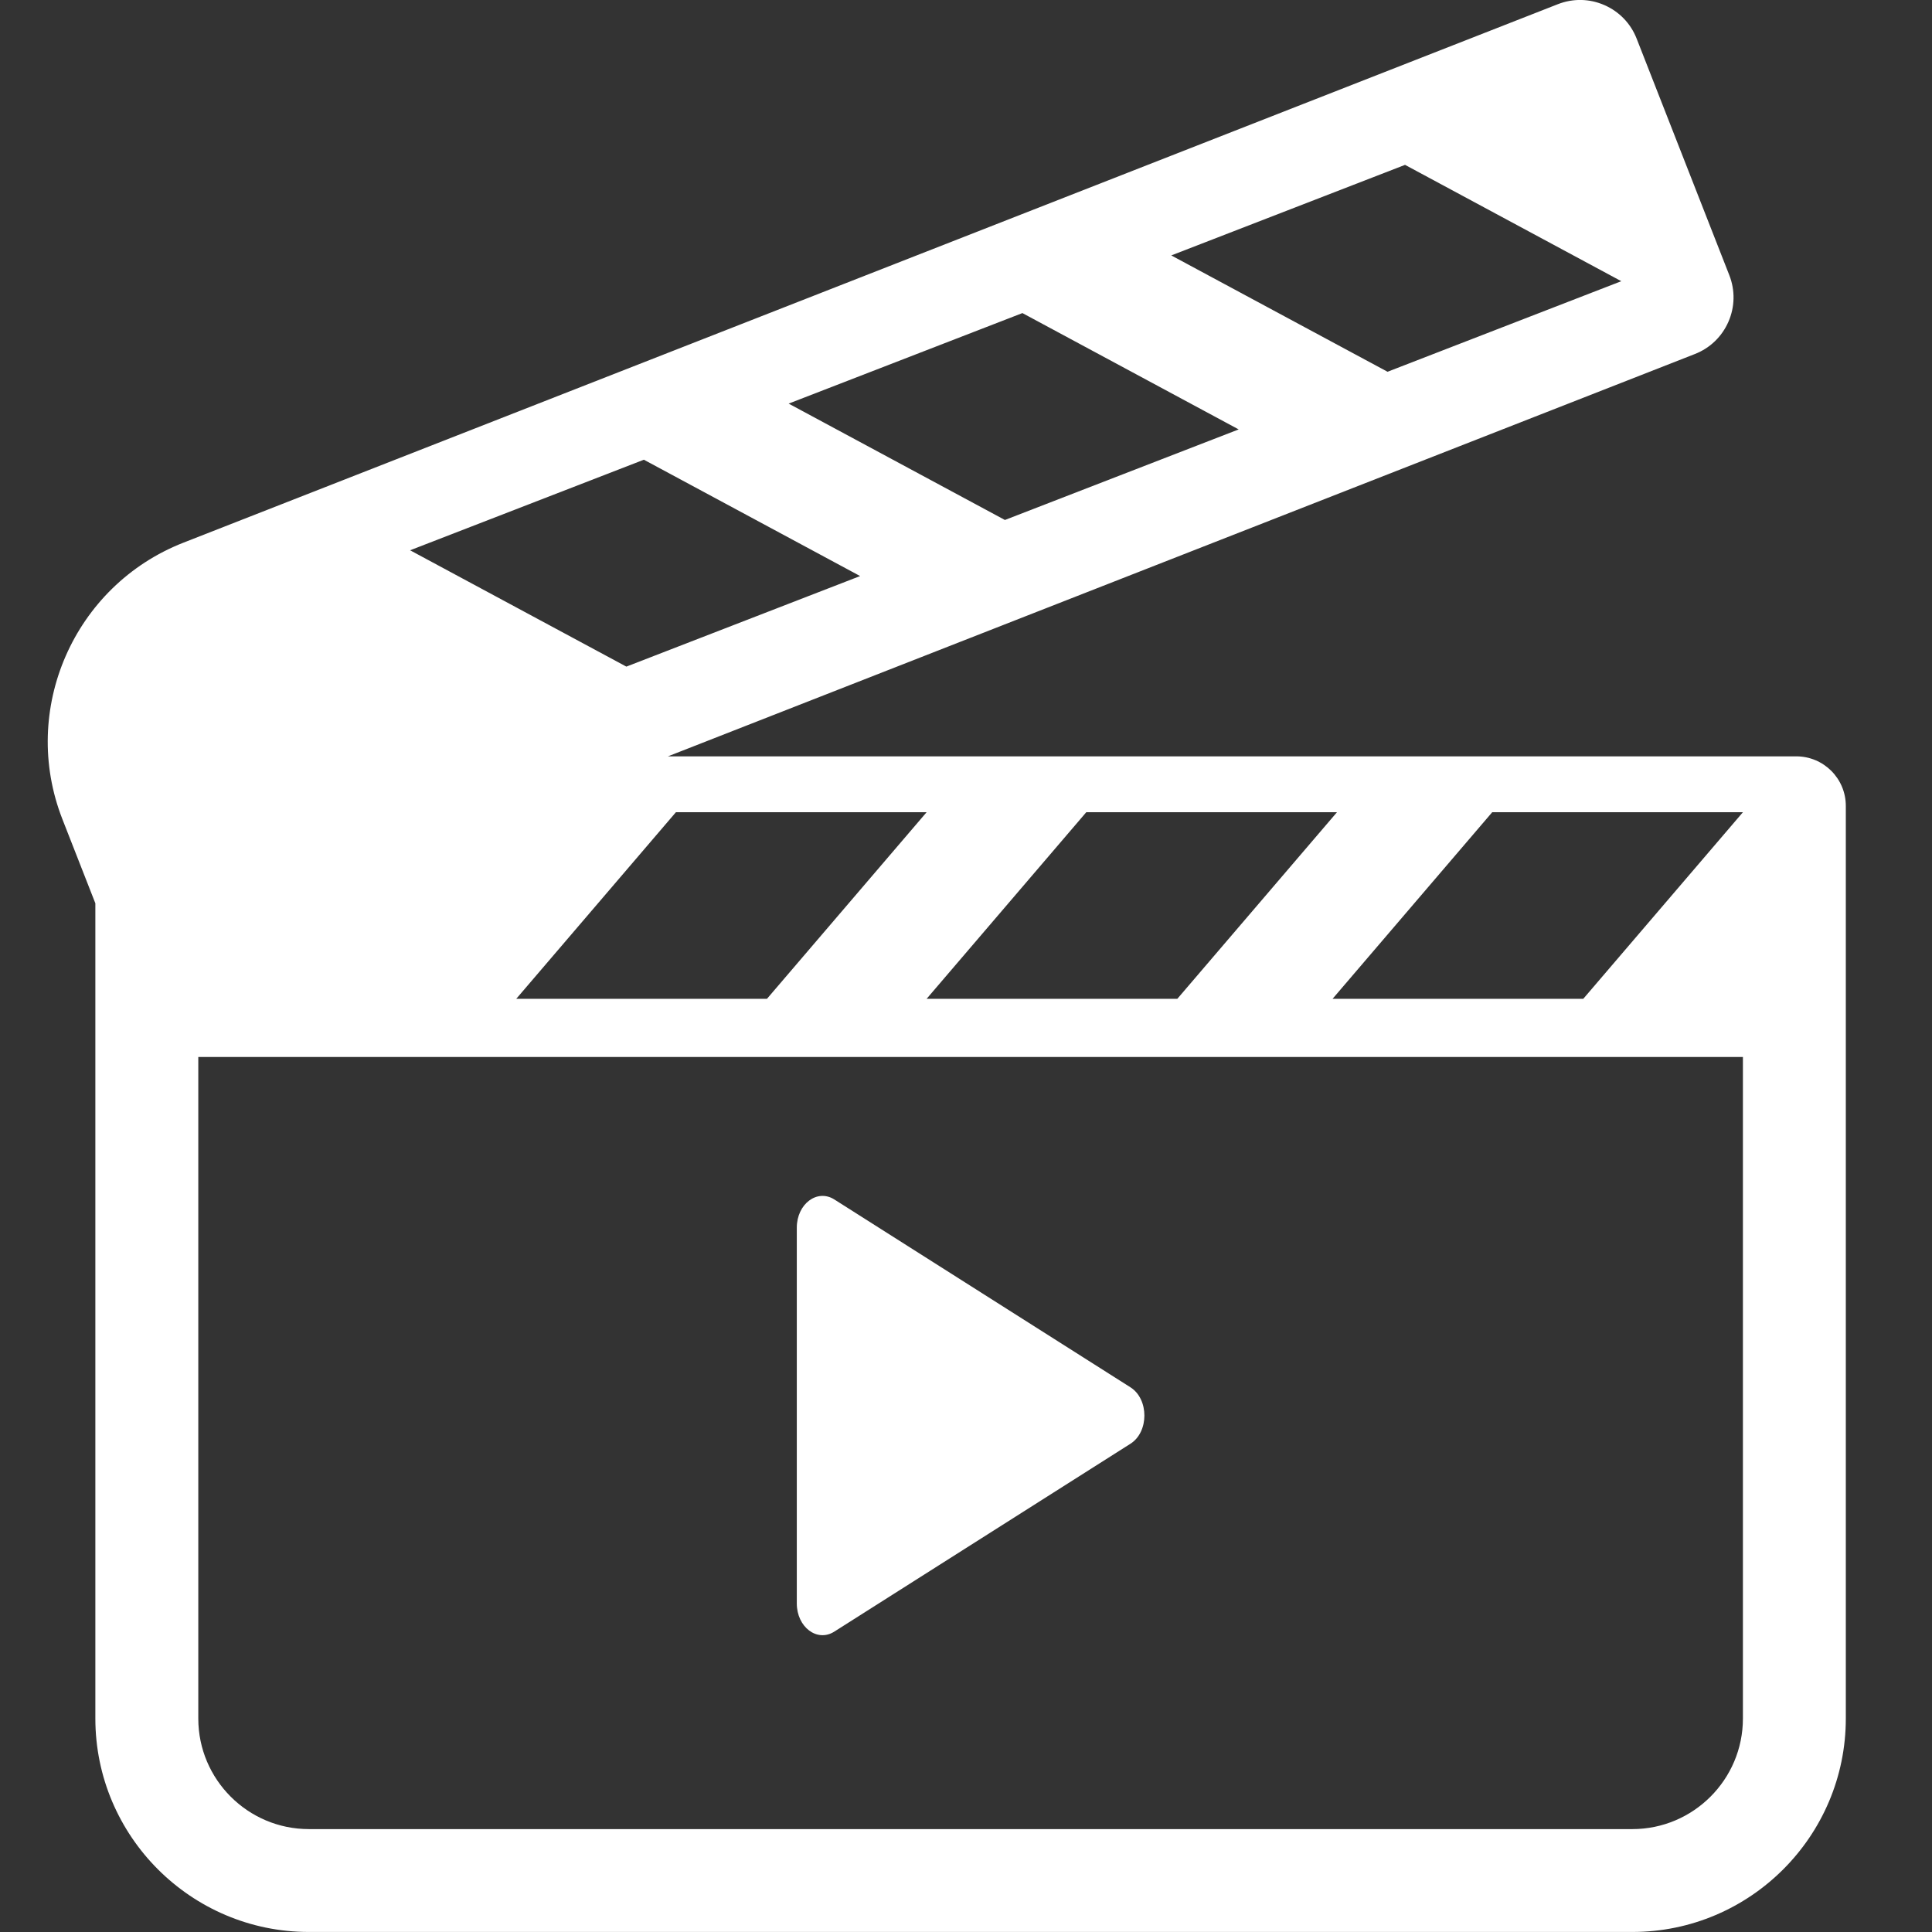
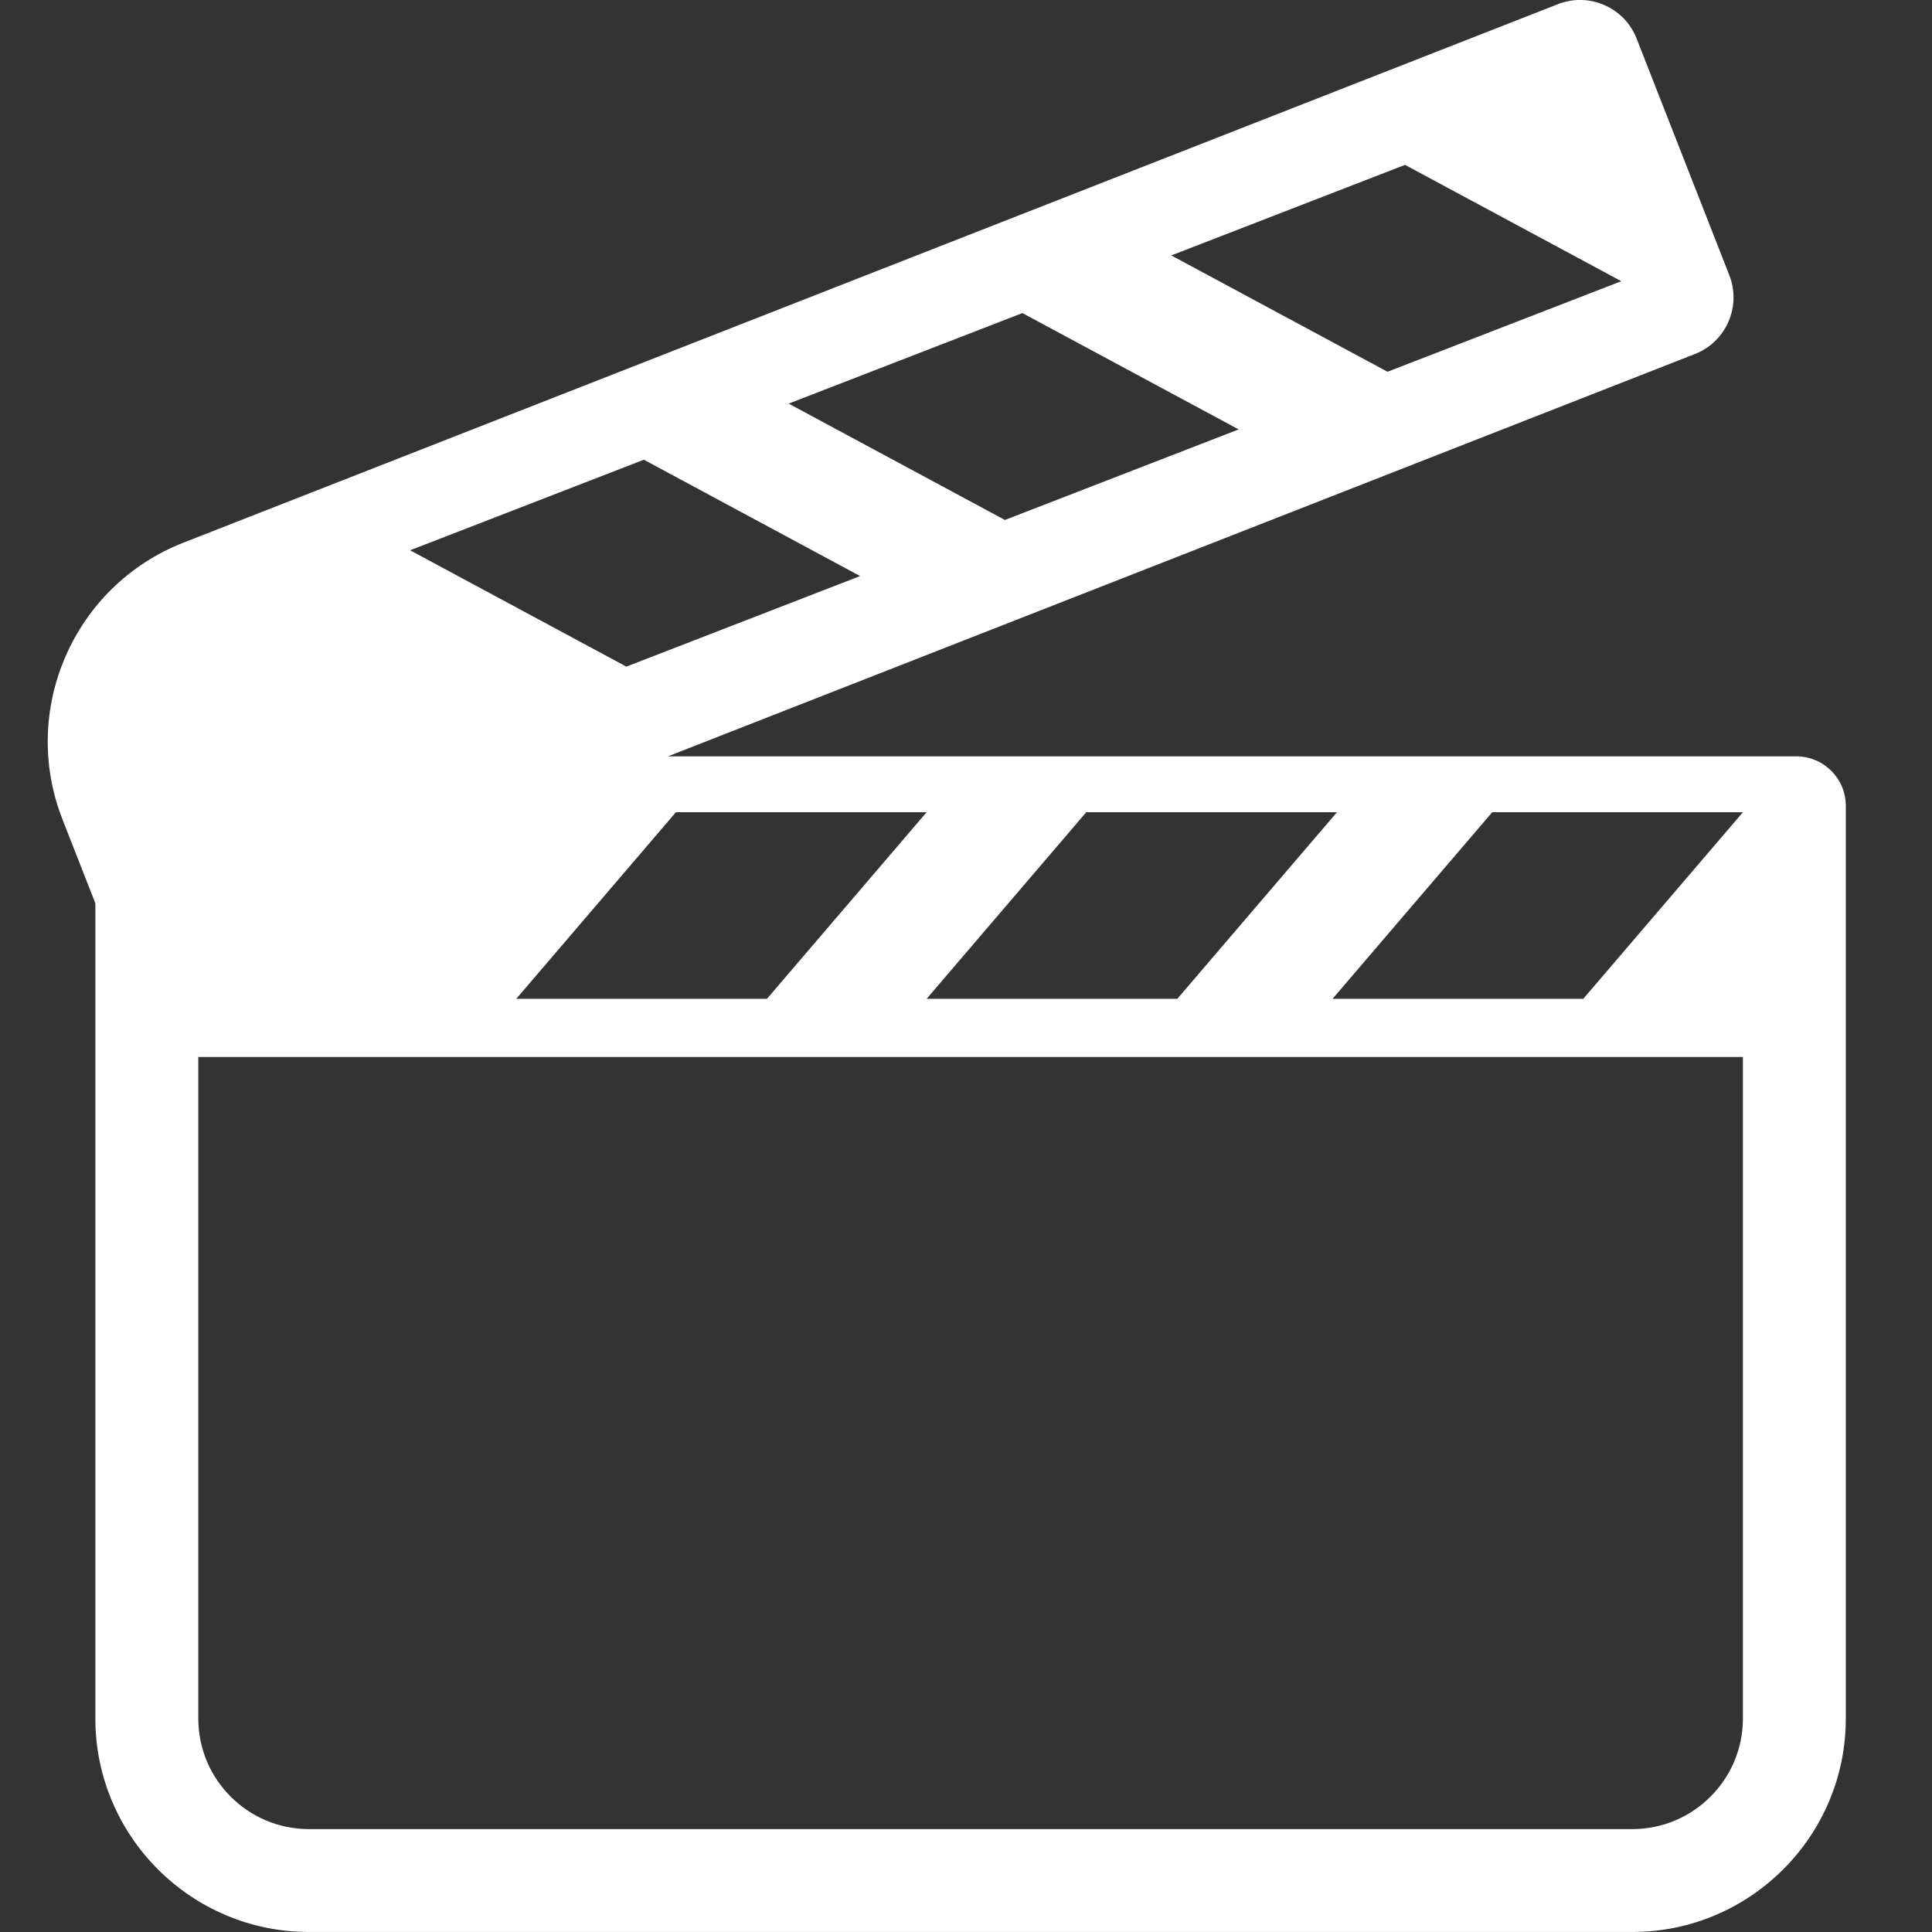
<svg xmlns="http://www.w3.org/2000/svg" version="1.1" id="Livello_1" x="0px" y="0px" viewBox="0 0 512 512" style="enable-background:new 0 0 512 512;" xml:space="preserve">
  <rect x="0" y="0" width="512" height="512" fill="#333333" stroke="none" />
  <style type="text/css">
	.st0{fill:#FFFFFF;}
</style>
-   <path class="st0" d="M211.16,325.35v99.57c0,6.29,5.4,10.36,9.93,7.48l78.49-49.79c4.93-3.13,4.93-11.83,0-14.96l-78.49-49.79  C216.55,315,211.16,319.06,211.16,325.35z" />
  <path class="st0" d="M476.02,200.44h-8.5H177.01L449.16,93.82c4.01-1.57,7.16-4.6,8.89-8.55c1.72-3.94,1.81-8.32,0.24-12.33  l-24.56-62.7c-1.57-4.01-4.6-7.16-8.55-8.89c-3.94-1.73-8.32-1.81-12.33-0.24L48.59,143.82c-29.04,11.38-43.42,44.27-32.04,73.31  l8.72,22.26v27.57v188.46c0,31.19,25.38,56.57,56.57,56.57h350.75c31.19,0,56.57-25.38,56.57-56.57V266.97v-44.88v-8.5  C489.17,206.32,483.28,200.44,476.02,200.44z M354.31,215.25L312,264.7h-66.44l42.31-49.45H354.31z M245.56,215.25l-42.31,49.45  h-66.44l42.31-49.45H245.56z M372.35,43.69l57.31,30.83l-61.95,24L310.4,67.69L372.35,43.69z M270.95,82.97l57.31,30.83l-61.95,24  L209,106.96L270.95,82.97z M170.63,121.83l57.31,30.83l-61.95,24l-57.31-30.83L170.63,121.83z M461.89,455.43  c0,16.15-13.14,29.3-29.3,29.3H81.85c-16.15,0-29.3-13.14-29.3-29.3V280.11h409.34V455.43z M419.58,264.7h-66.44l42.31-49.45h66.44  L419.58,264.7z" />
</svg>